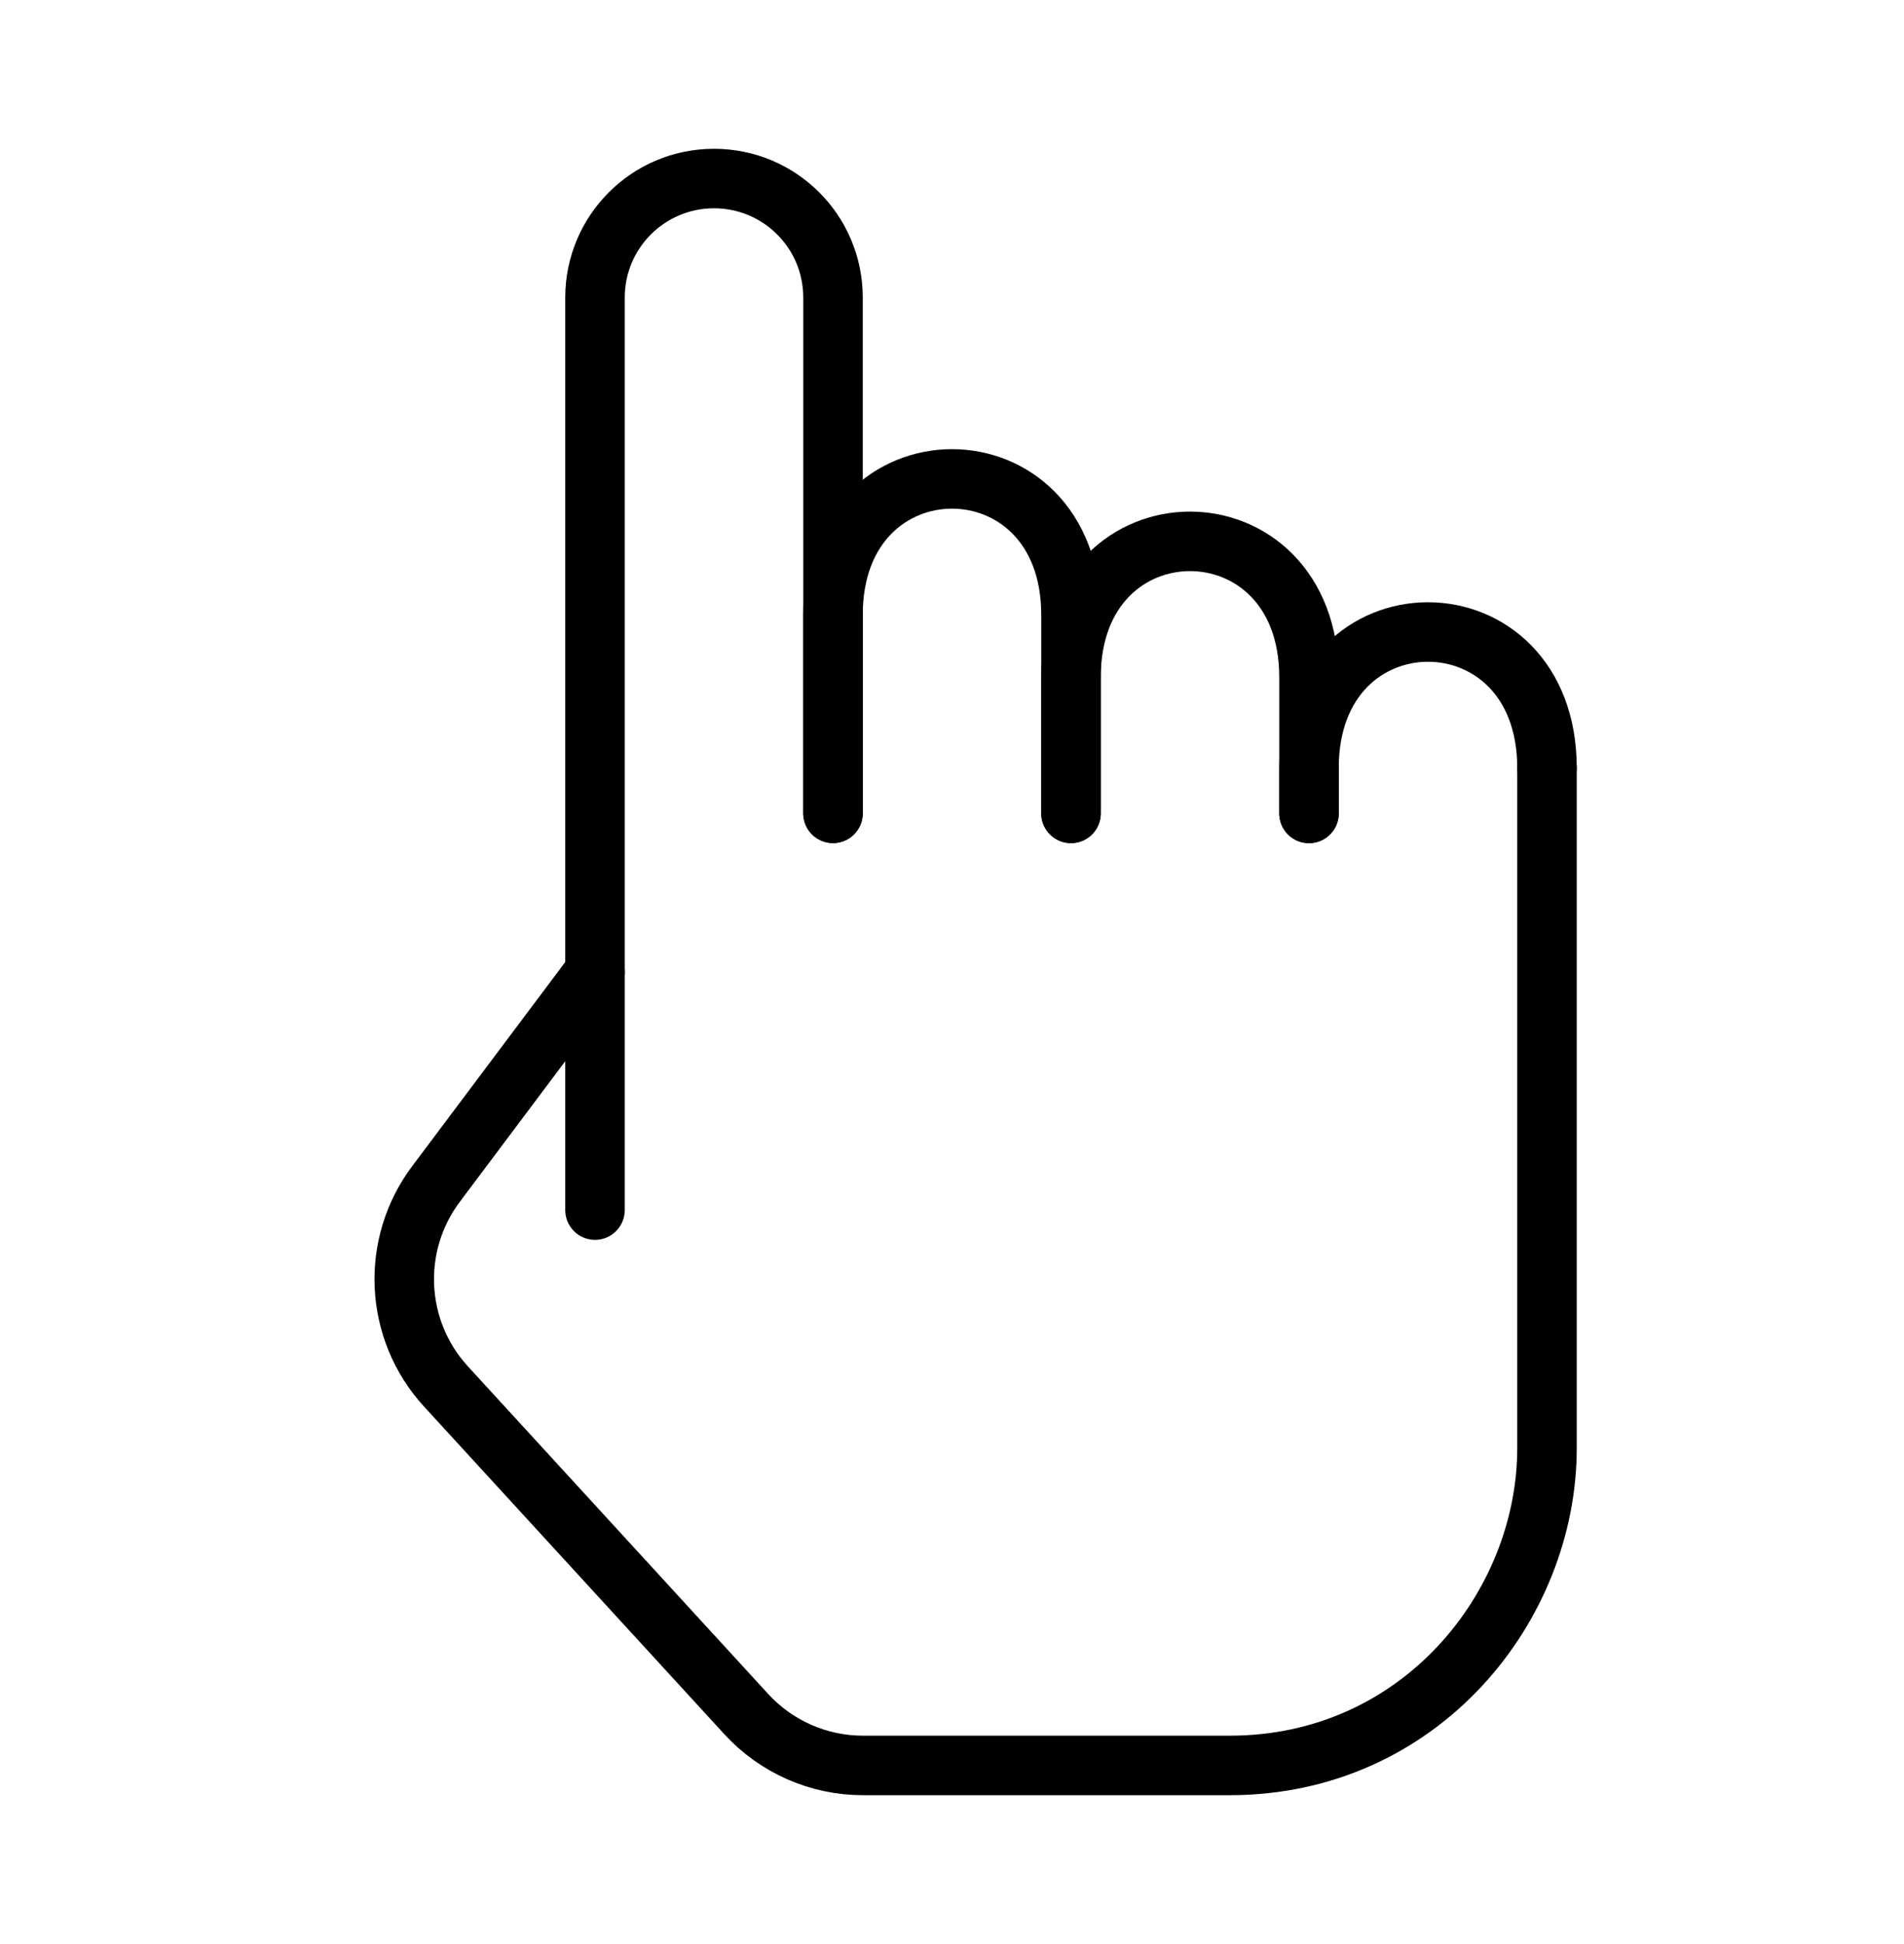
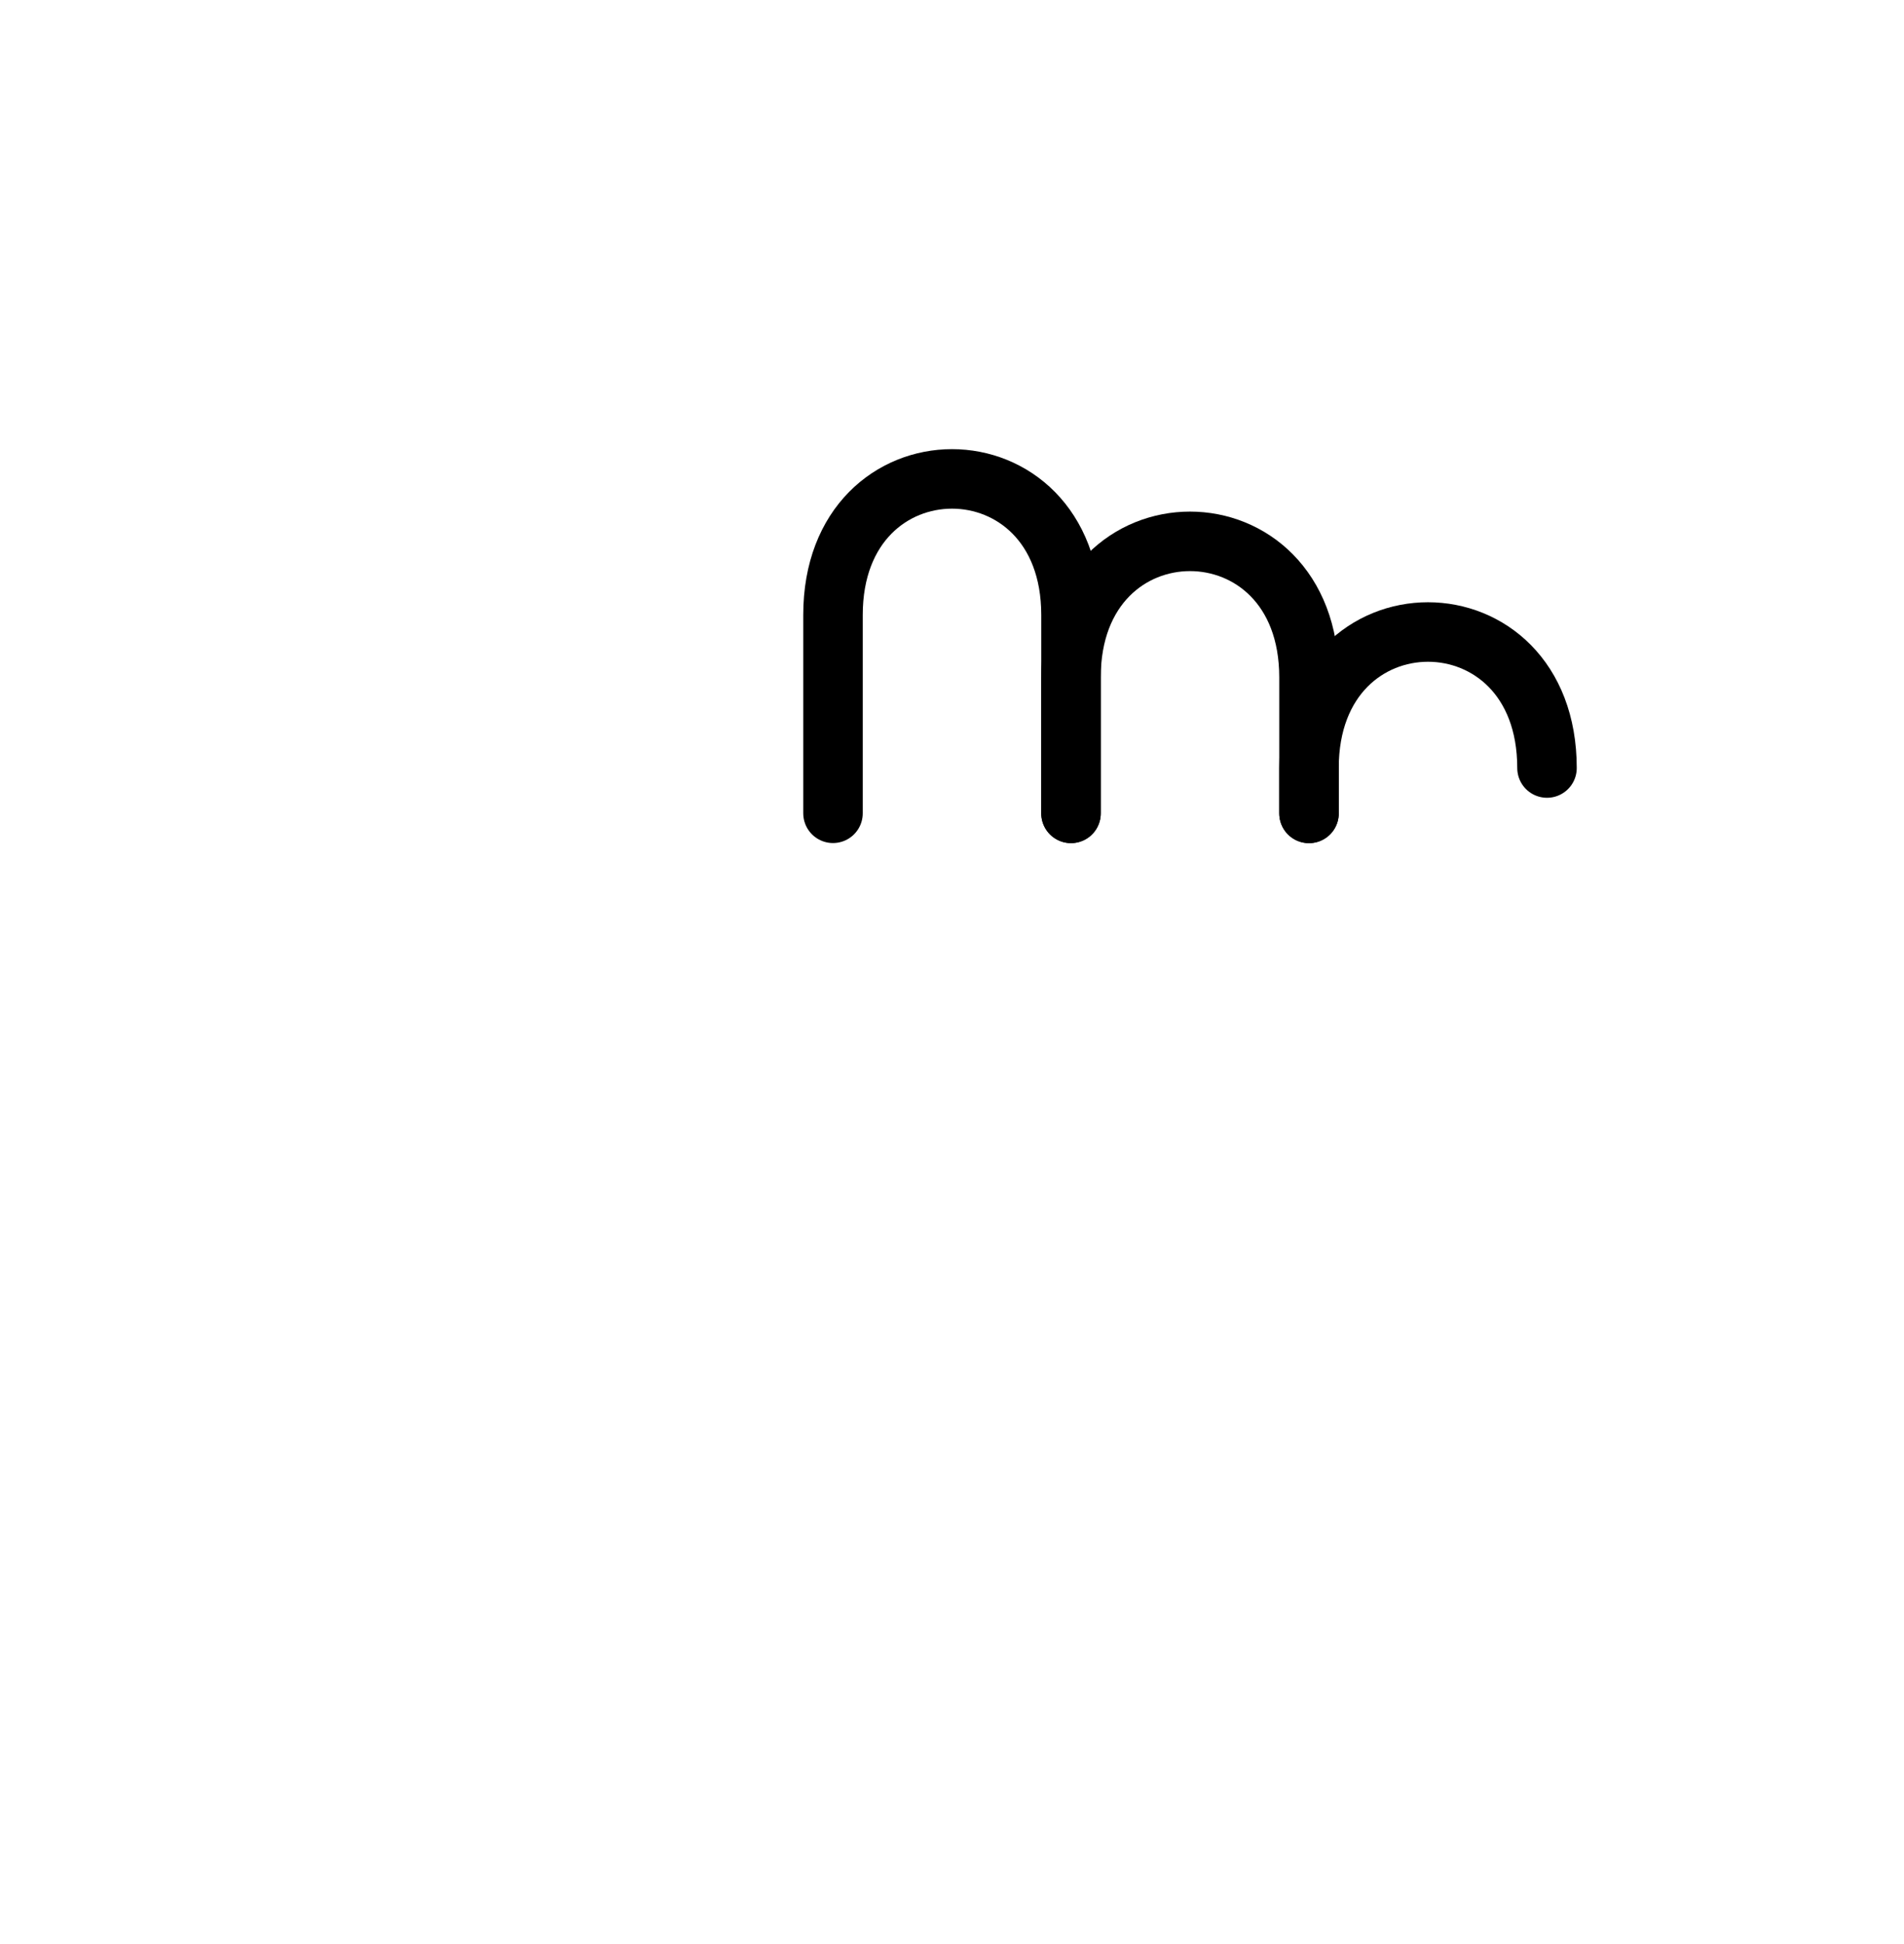
<svg xmlns="http://www.w3.org/2000/svg" width="48" height="49" viewBox="0 0 48 49" fill="none">
-   <path d="M15 24.498L10.991 29.843C9.836 31.383 9.942 33.526 11.243 34.946L18.811 43.201C19.568 44.028 20.636 44.498 21.757 44.498C23.93 44.498 27.483 44.498 31 44.498C35.8 44.498 39 40.498 39 36.498C39 36.498 39 22.784 39 19.355" stroke="black" stroke-width="1.5" stroke-linecap="round" stroke-linejoin="round" />
  <path d="M33 20.501C33 20.501 33 20.251 33 19.358C33 14.787 39 14.787 39 19.358" stroke="black" stroke-width="1.5" stroke-linecap="round" stroke-linejoin="round" />
  <path d="M27 20.502C27 20.502 27 18.858 27 17.073C27 12.502 33 12.502 33 17.073C33 17.519 33 18.913 33 19.359C33 20.252 33 20.502 33 20.502" stroke="black" stroke-width="1.5" stroke-linecap="round" stroke-linejoin="round" />
  <path d="M21 20.499C21 20.499 21 17.73 21 15.499C21 10.928 27 10.928 27 15.499C27 15.499 27 16.624 27 17.07C27 18.856 27 20.499 27 20.499" stroke="black" stroke-width="1.5" stroke-linecap="round" stroke-linejoin="round" />
-   <path d="M21 20.5C21 20.5 21 17.732 21 15.5C21 13.183 21 9.879 21 7.498C21 5.841 19.657 4.5 18 4.5C16.343 4.5 15 5.843 15 7.5V24.5V30.5" stroke="black" stroke-width="1.5" stroke-linecap="round" stroke-linejoin="round" />
</svg>